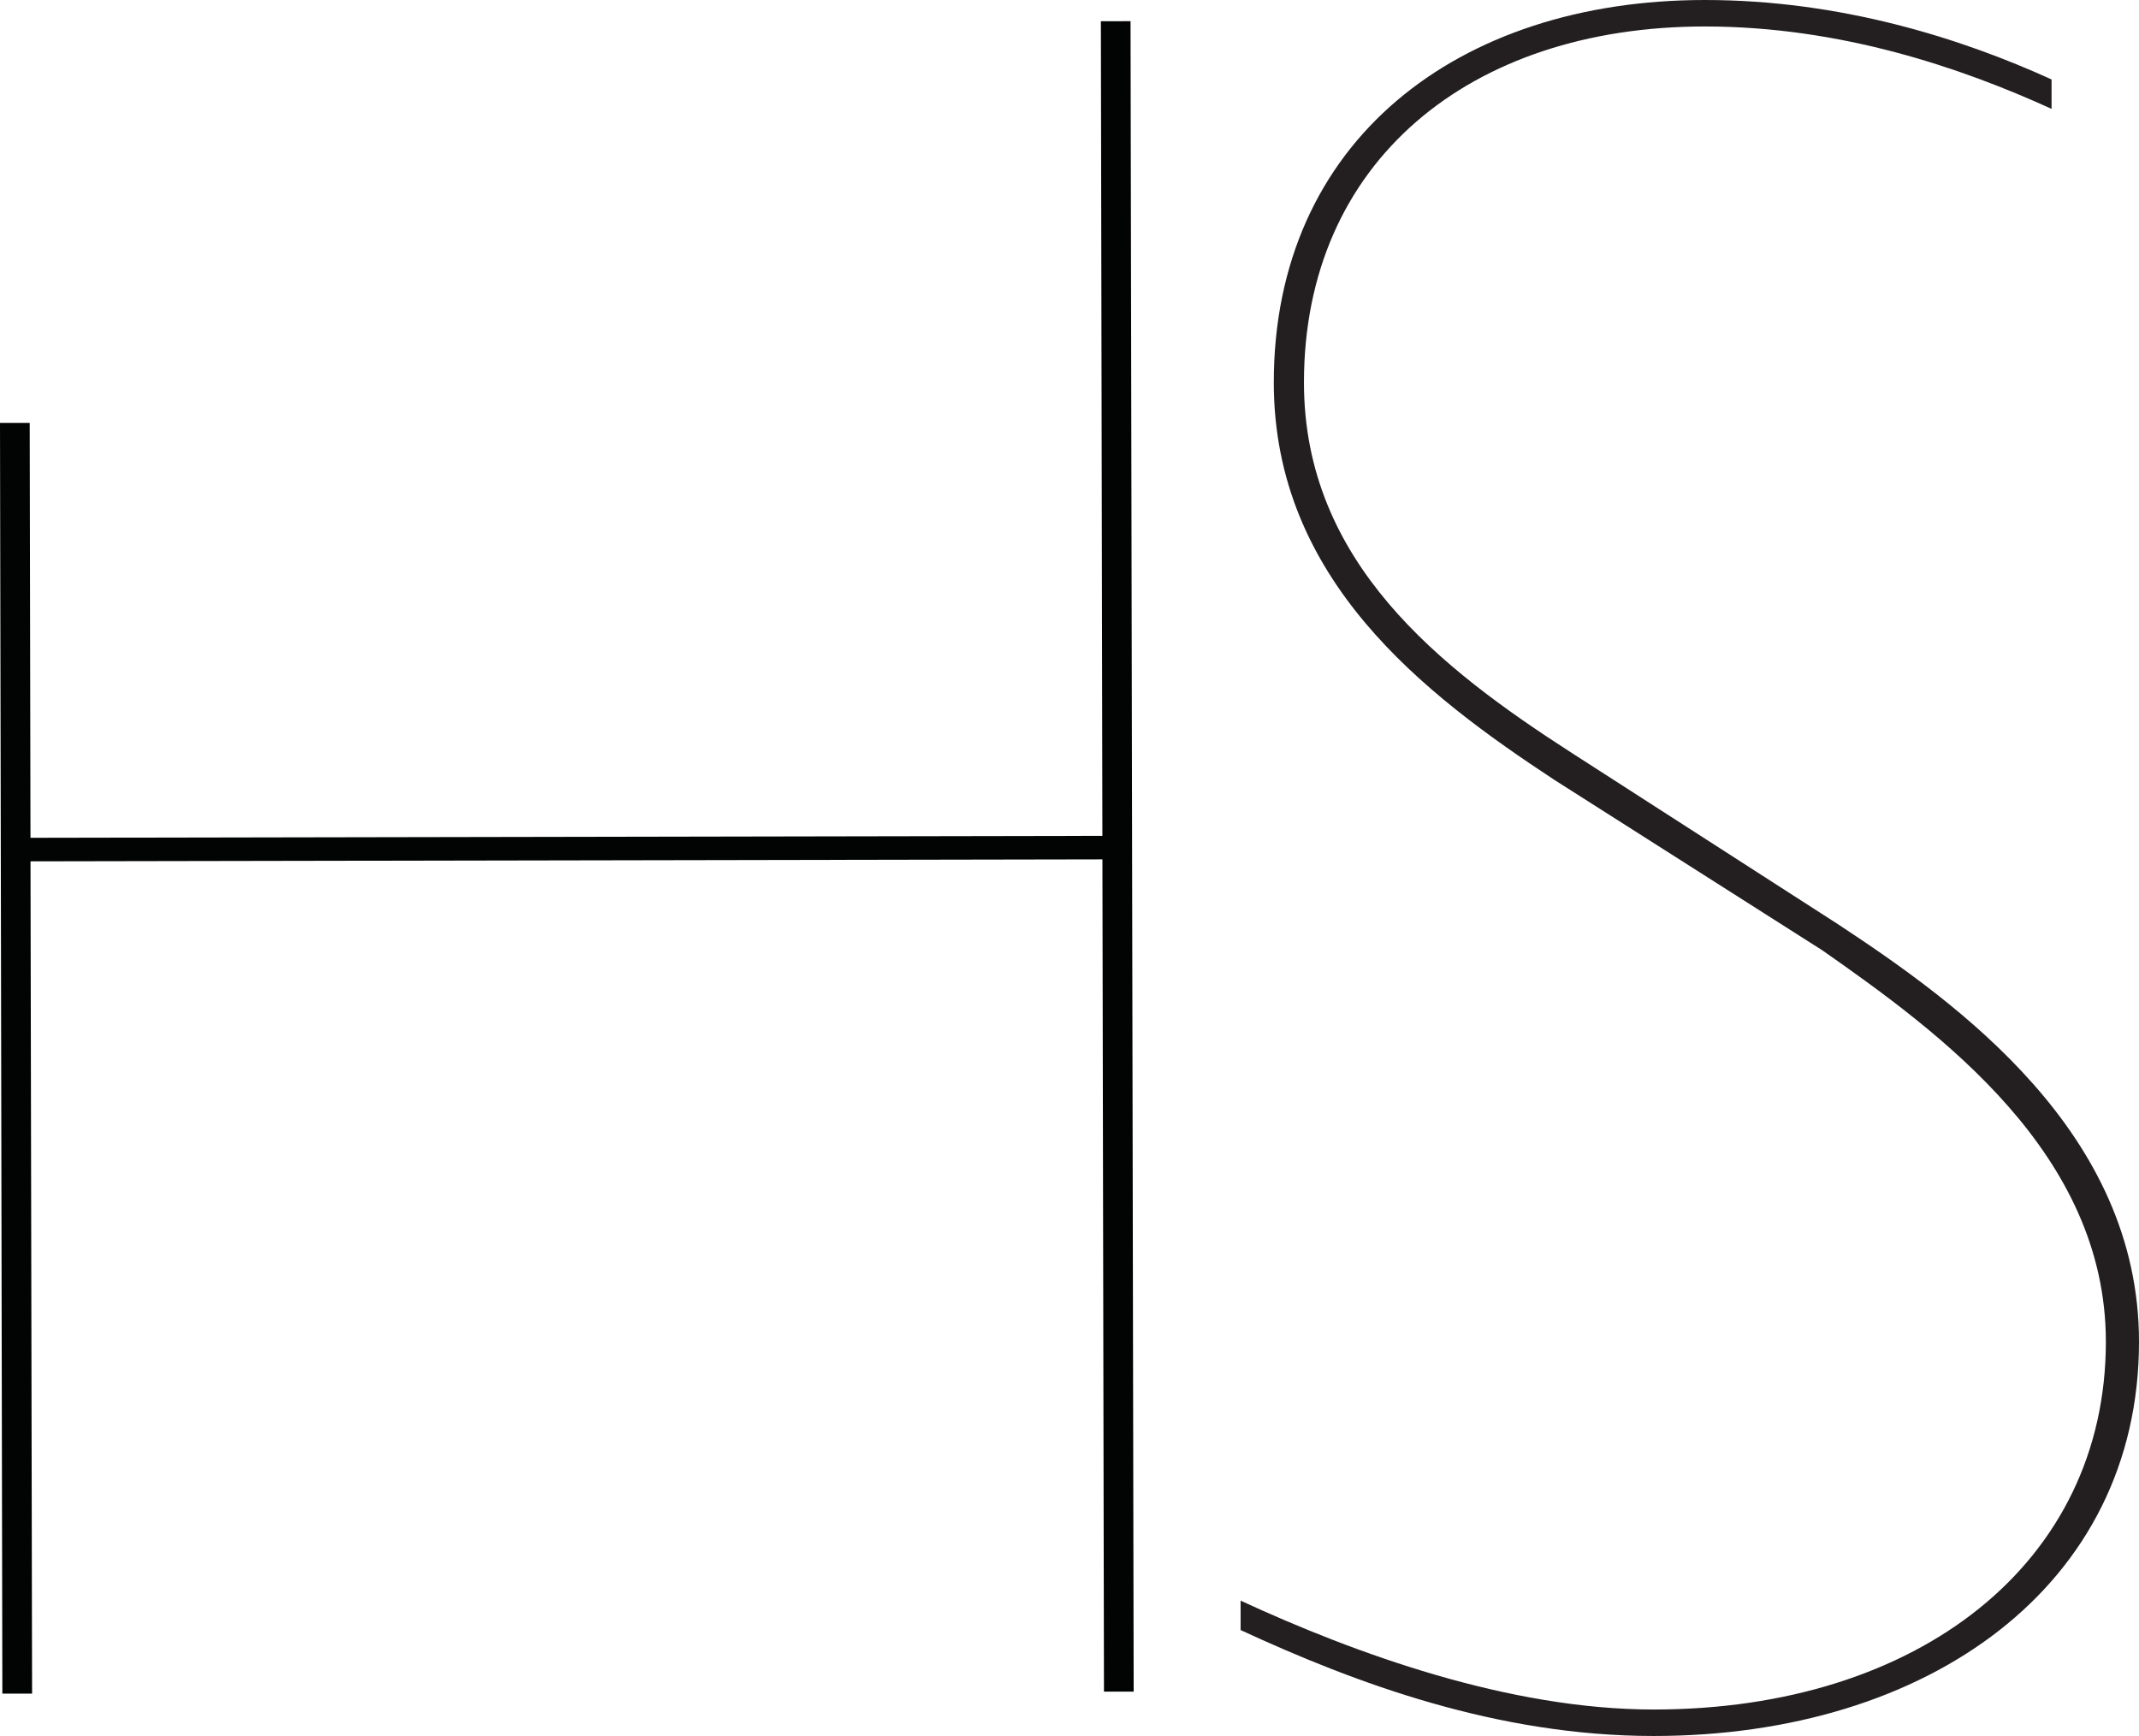
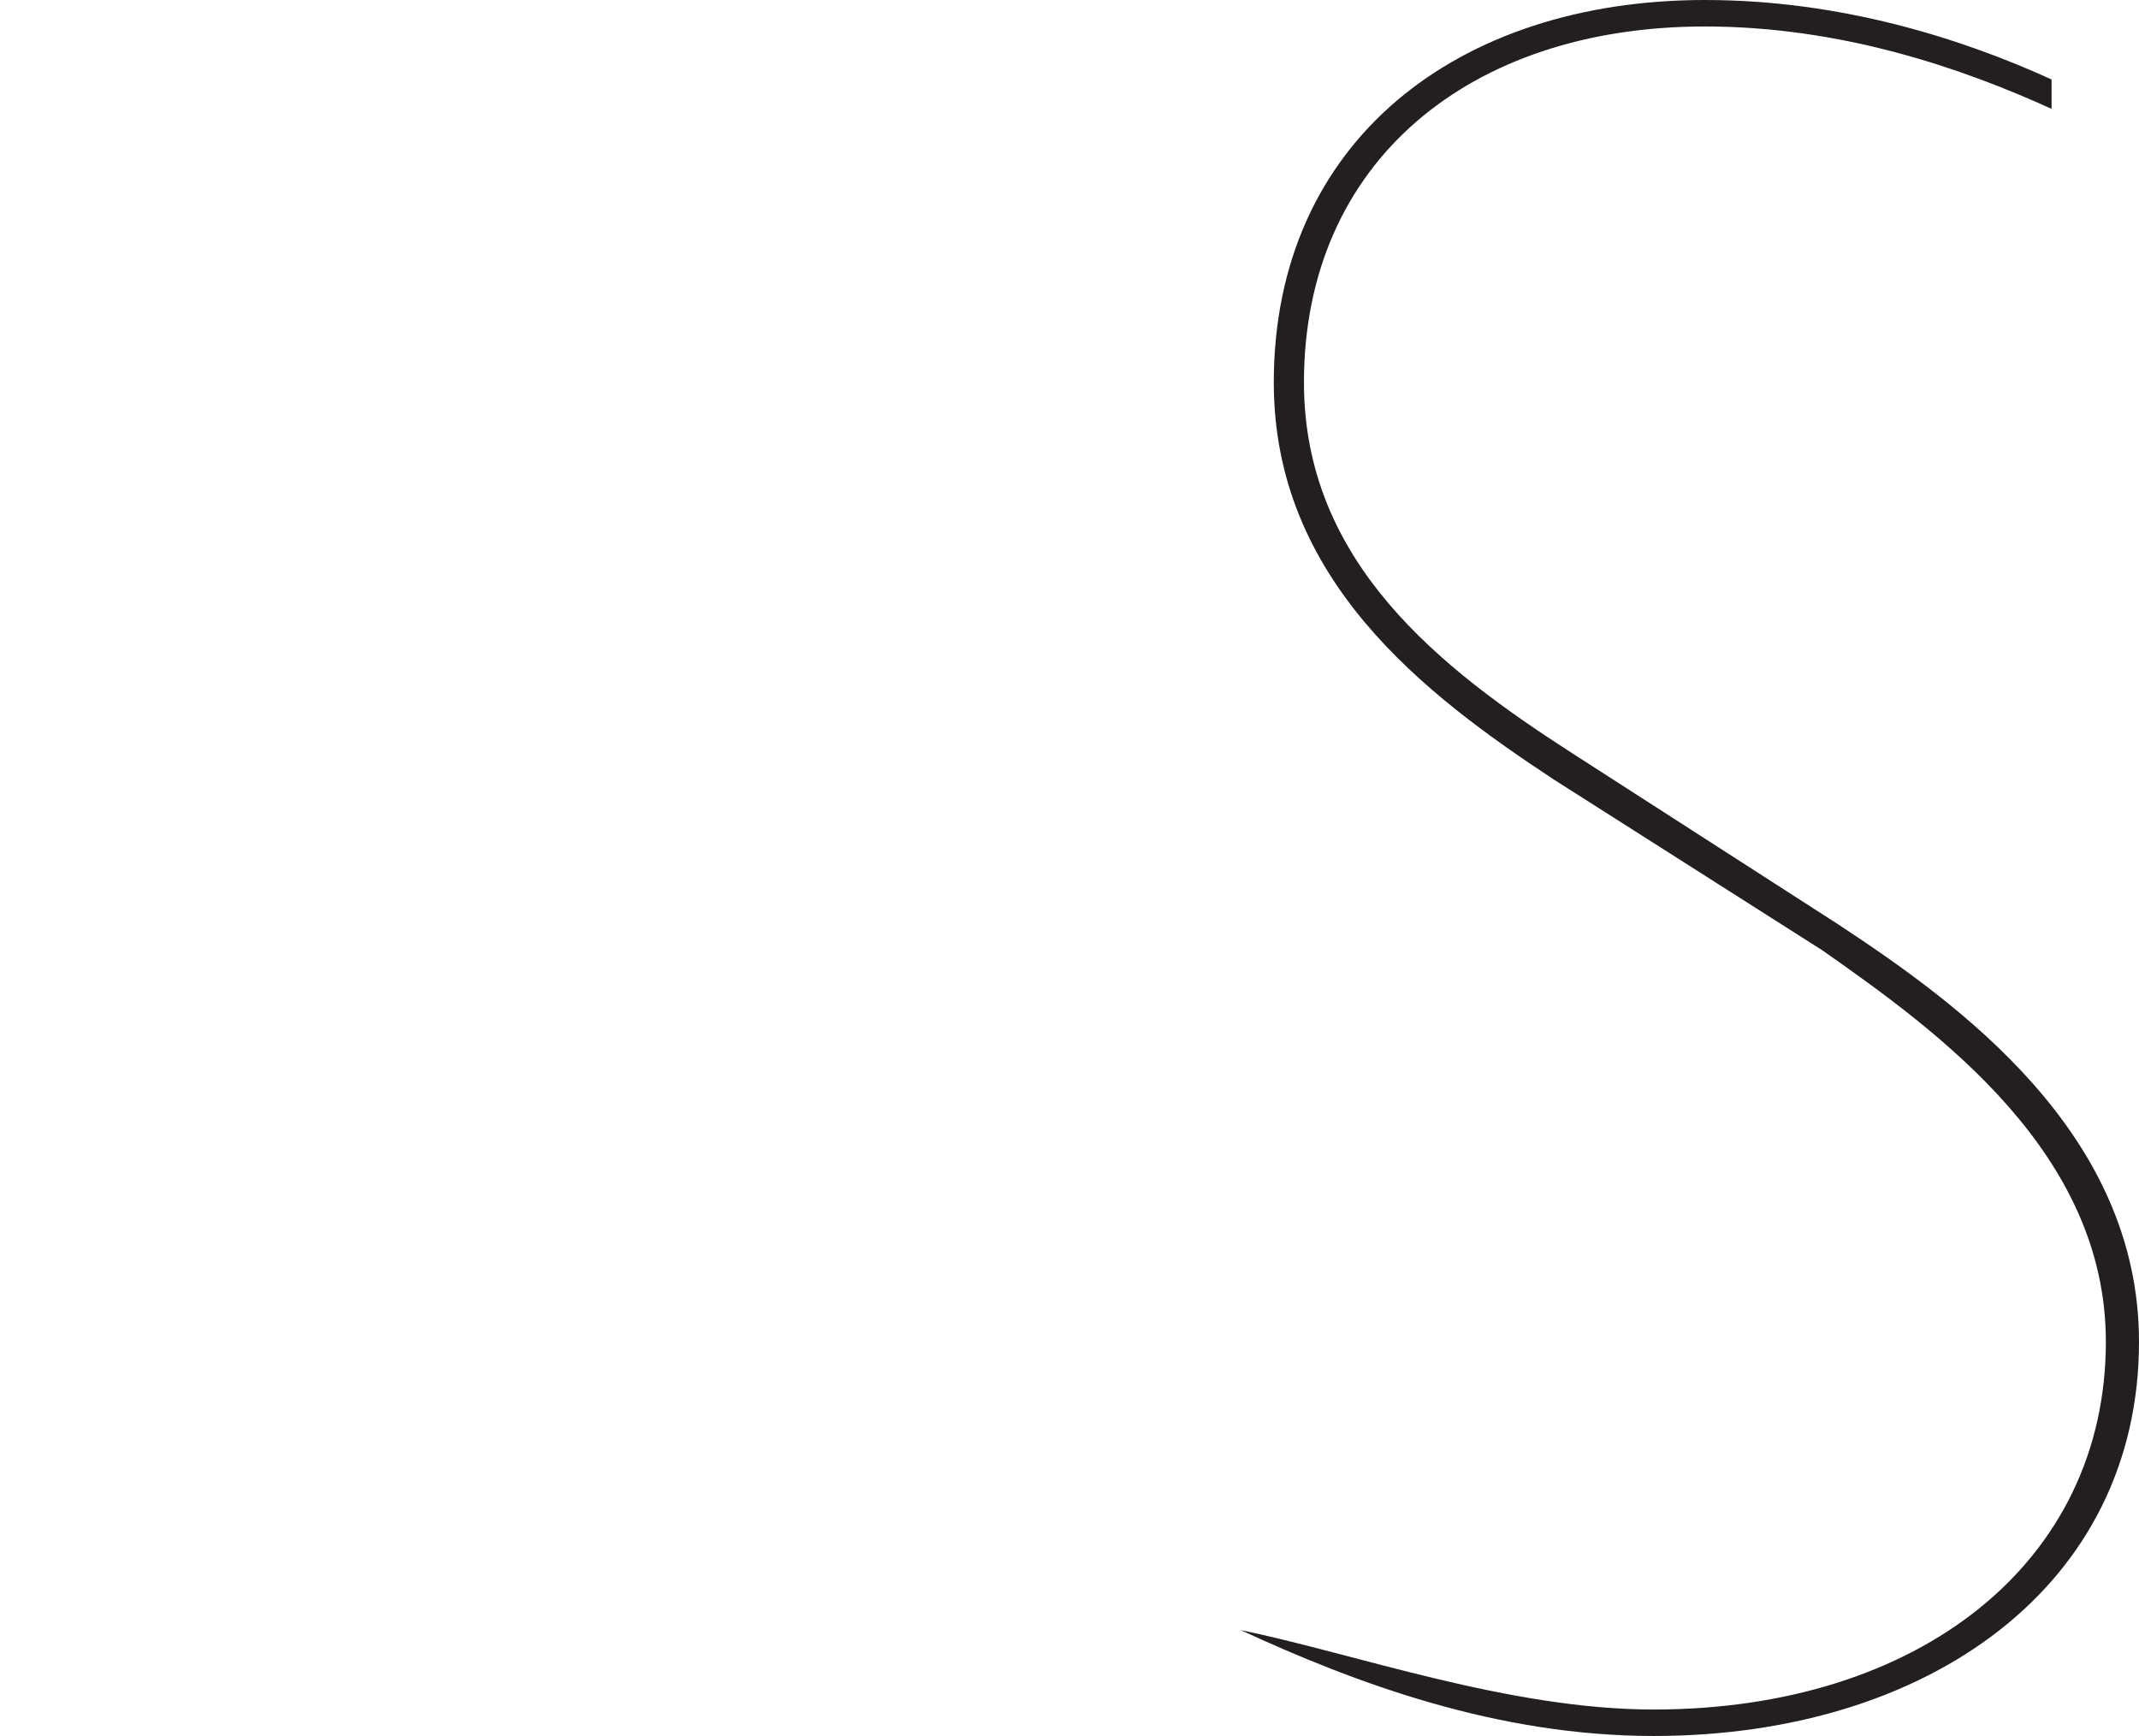
<svg xmlns="http://www.w3.org/2000/svg" width="69px" height="56px" viewBox="0 0 69 56" version="1.1">
  <title>Group 6</title>
  <desc>Created with Sketch.</desc>
  <defs />
  <g id="Page-1" stroke="none" stroke-width="1" fill="none" fill-rule="evenodd">
    <g id="Group-6">
-       <polygon id="Fill-2" fill="#020303" points="36.469 0.683 35.512 0.685 35.561 26.963 0.983 27.026 0.958 13.641 0 13.641 0.076 54.634 1.035 54.633 0.984 27.785 35.562 27.722 35.612 54.569 36.57 54.568" />
-       <path d="M67.931,43.282 C67.931,37.207 62.582,33.315 58.789,30.658 L50.134,25.153 C45.952,22.4 41.09,18.698 41.09,12.339 C41.09,4.556 47.022,0 54.997,0 C59.373,0 63.262,1.234 66.18,2.563 L66.18,3.512 C63.262,2.183 59.373,0.854 54.997,0.854 C47.411,0.854 42.063,5.22 42.063,12.339 C42.063,18.129 46.438,21.546 50.717,24.298 L59.275,29.804 C63.165,32.366 69,36.543 69,43.282 C69,51.16 62.192,56 53.343,56 C48.286,56 43.716,54.292 40.02,52.583 L40.02,51.634 C43.716,53.343 48.675,55.146 53.343,55.146 C61.901,55.146 67.931,50.4 67.931,43.282" id="Fill-8" fill="#231F20" />
+       <path d="M67.931,43.282 C67.931,37.207 62.582,33.315 58.789,30.658 L50.134,25.153 C45.952,22.4 41.09,18.698 41.09,12.339 C41.09,4.556 47.022,0 54.997,0 C59.373,0 63.262,1.234 66.18,2.563 L66.18,3.512 C63.262,2.183 59.373,0.854 54.997,0.854 C47.411,0.854 42.063,5.22 42.063,12.339 C42.063,18.129 46.438,21.546 50.717,24.298 L59.275,29.804 C63.165,32.366 69,36.543 69,43.282 C69,51.16 62.192,56 53.343,56 C48.286,56 43.716,54.292 40.02,52.583 C43.716,53.343 48.675,55.146 53.343,55.146 C61.901,55.146 67.931,50.4 67.931,43.282" id="Fill-8" fill="#231F20" />
    </g>
  </g>
</svg>